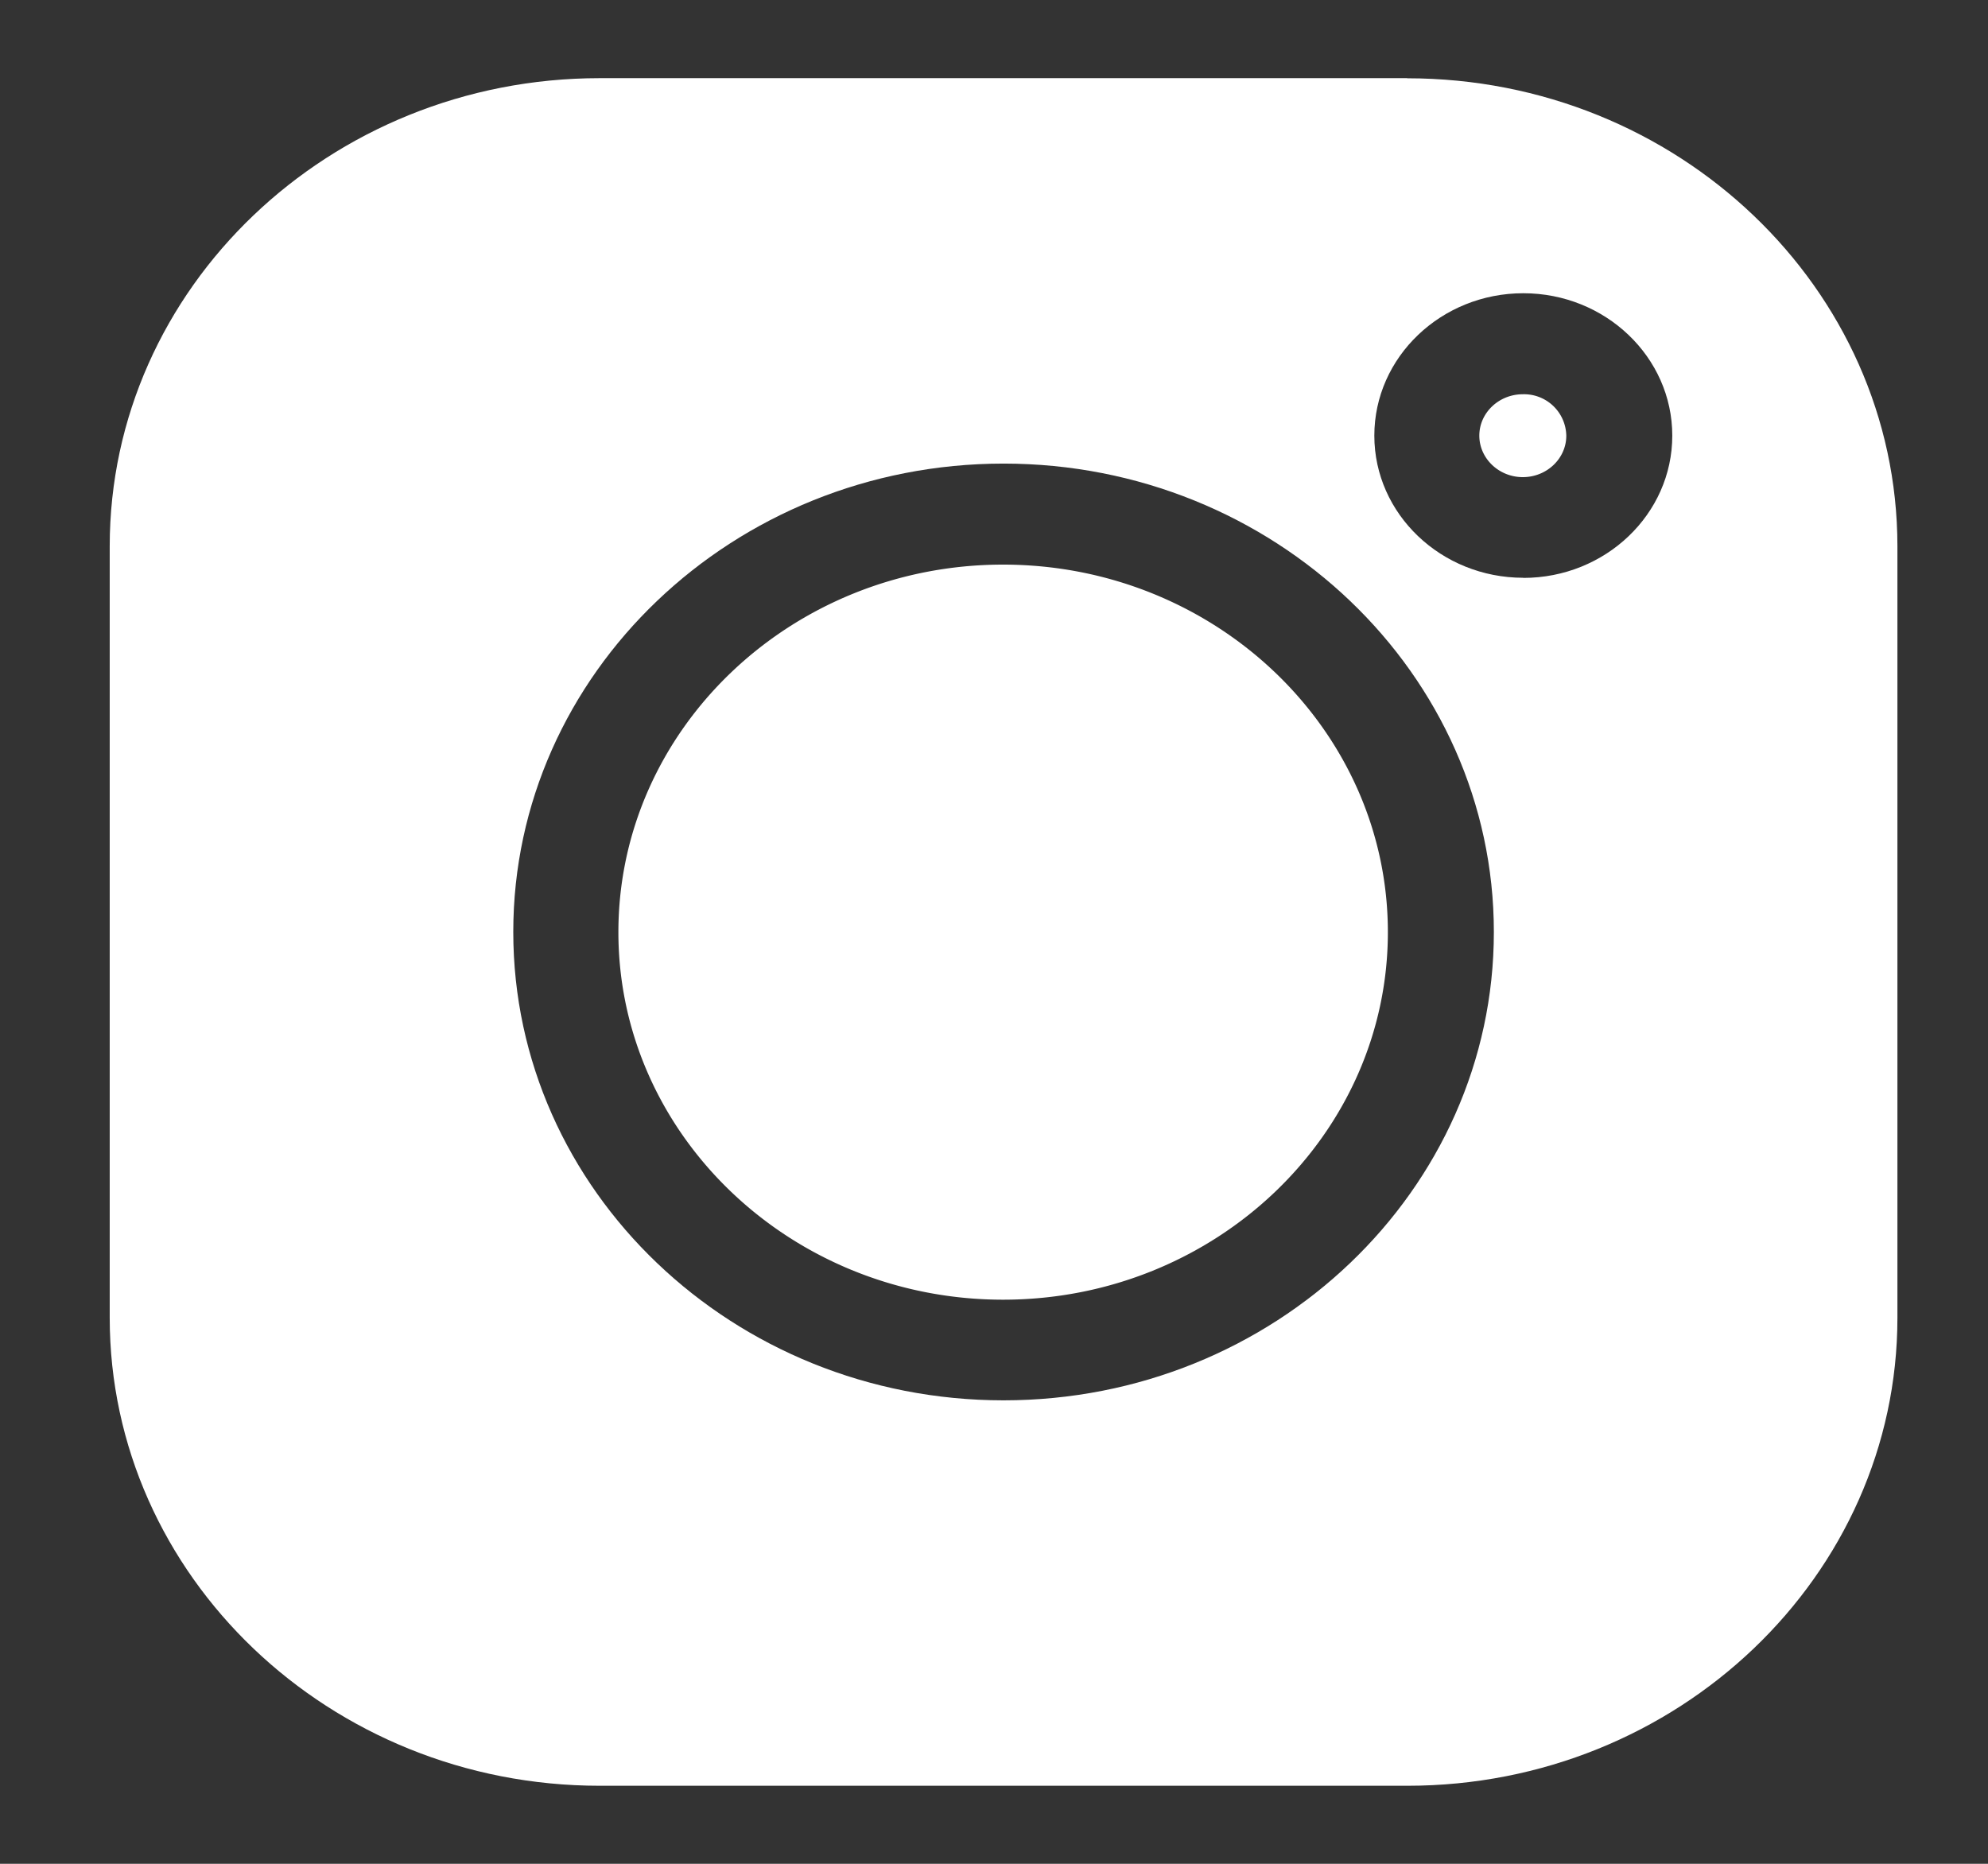
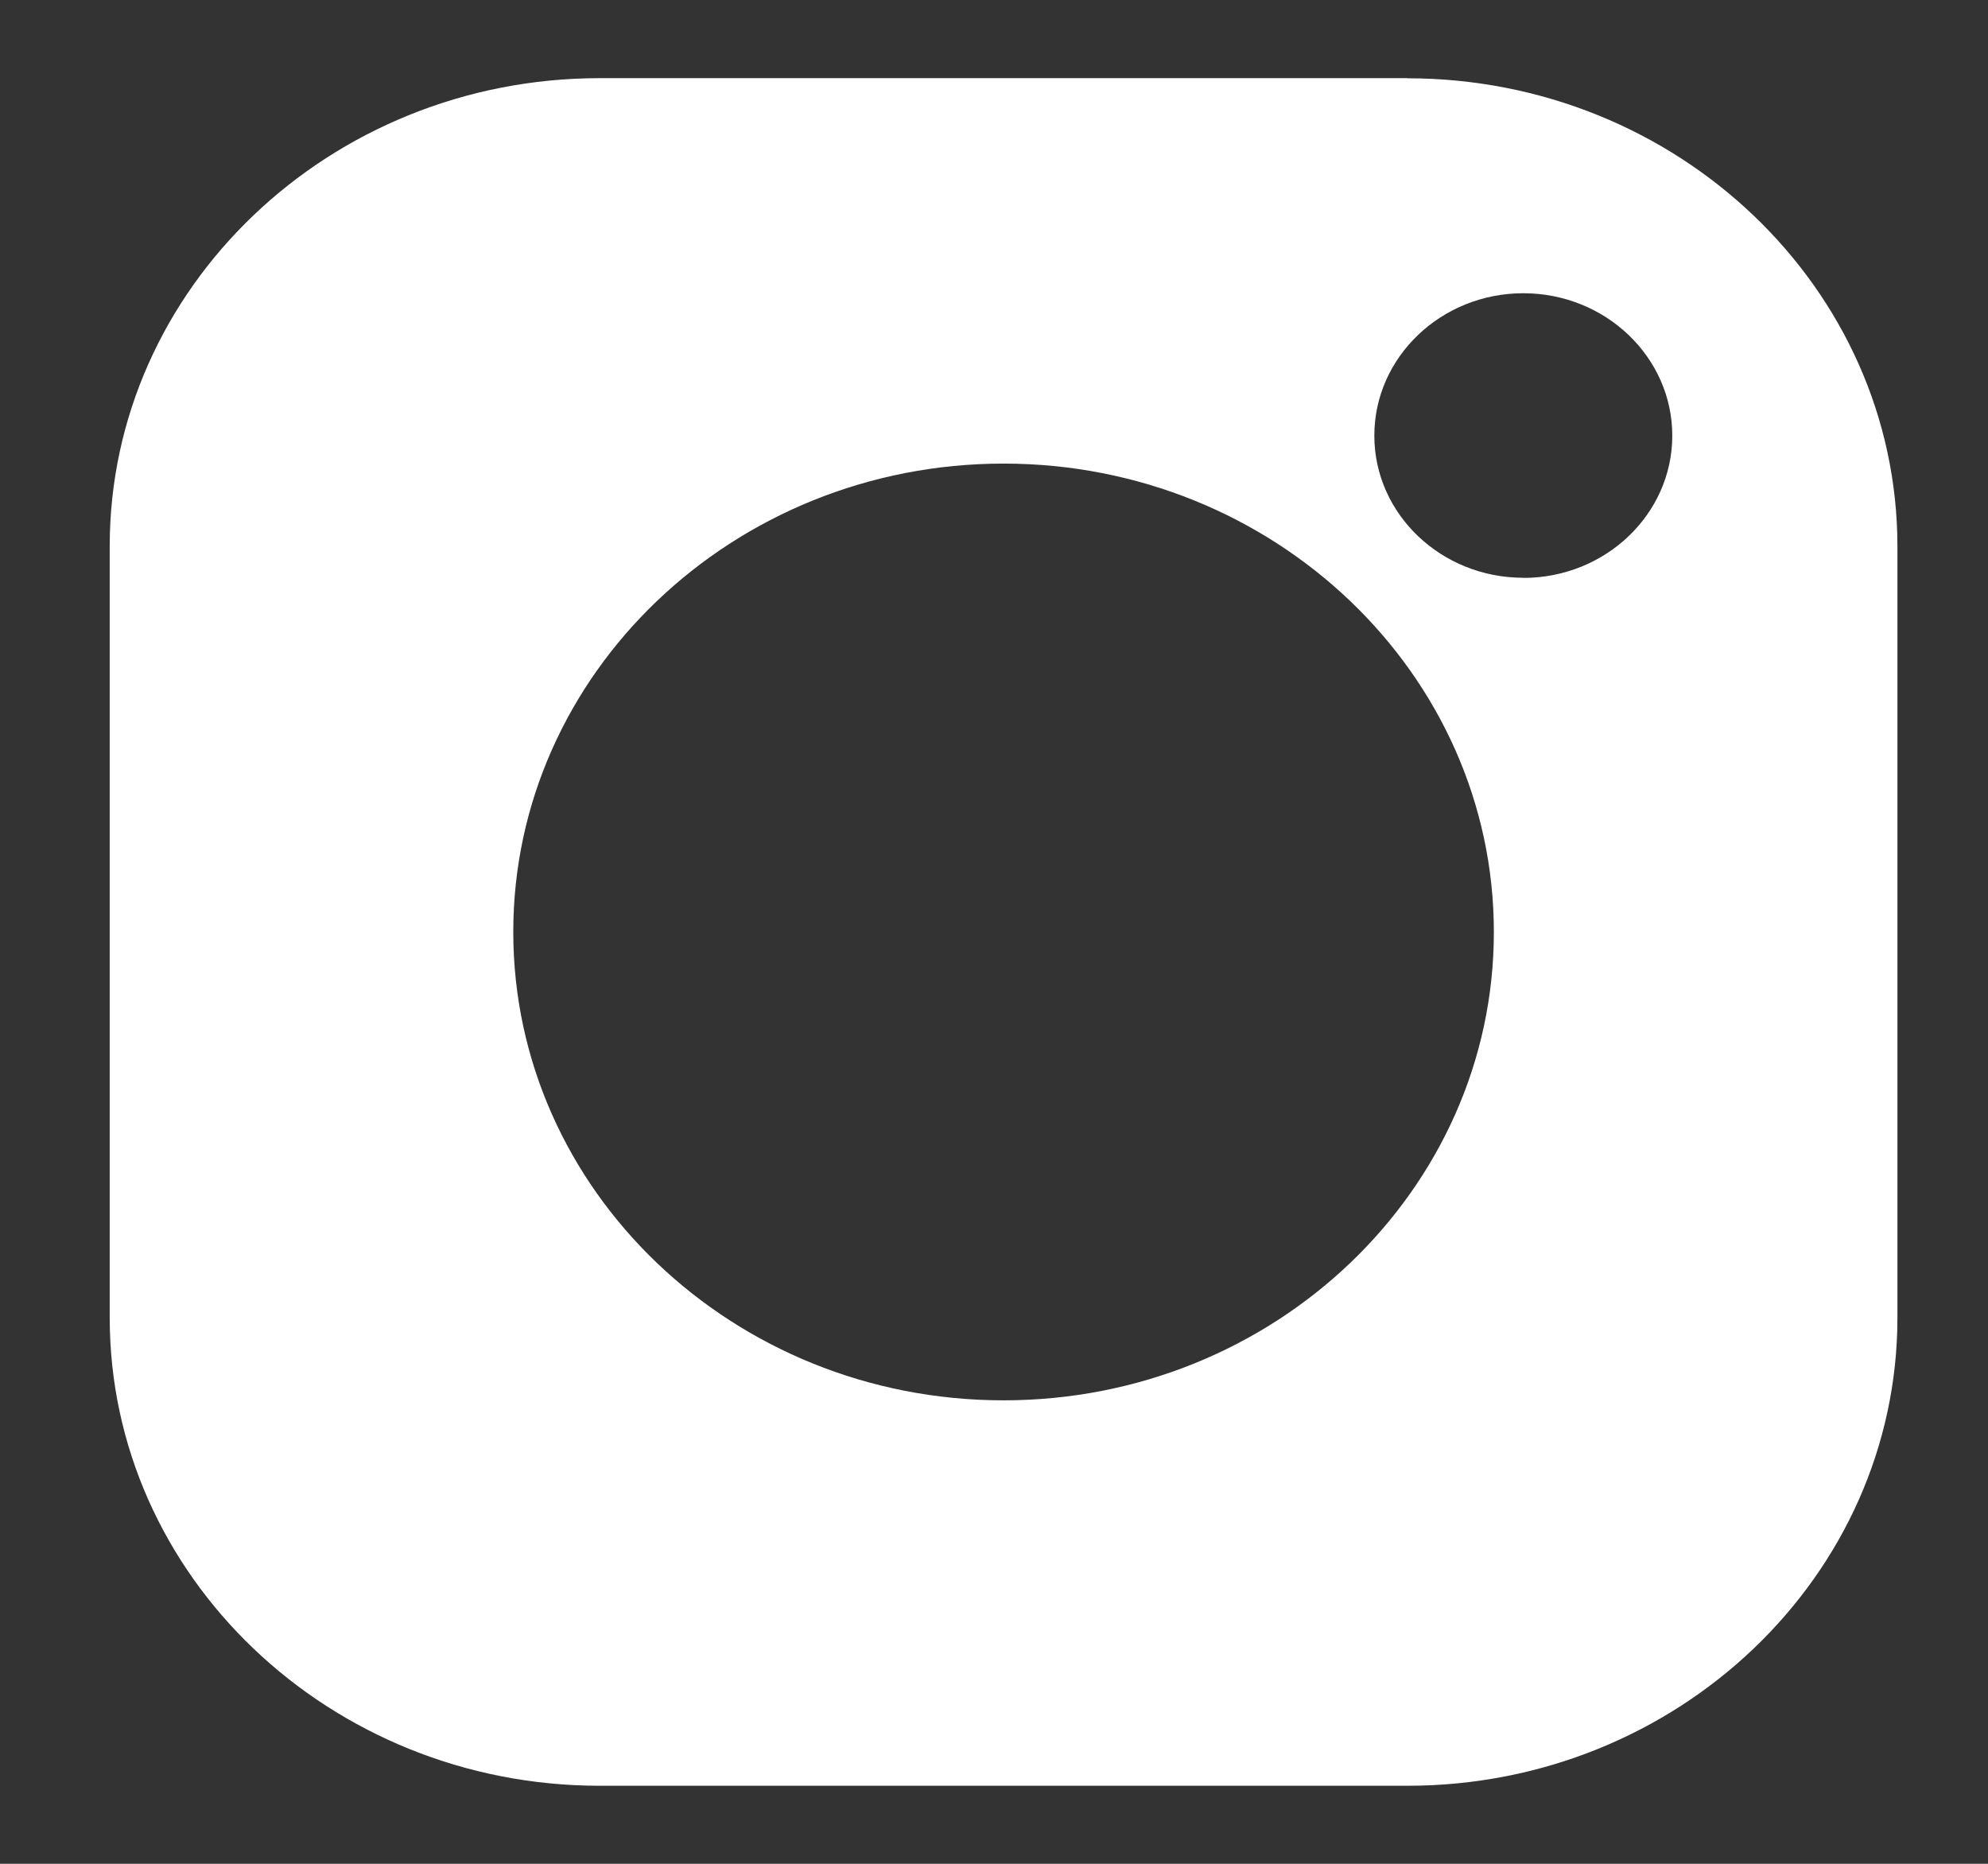
<svg xmlns="http://www.w3.org/2000/svg" width="16" height="15" fill="none">
  <rect width="100%" height="100%" fill="#333333" stroke="none" />
-   <path fill="#fff" d="M12.256 3.173c-.193 0-.35.15-.35.333s.157.334.35.334.35-.15.35-.333a.34.34 0 0 0-.35-.334M8.073 4.544c-1.707 0-3.096 1.327-3.096 2.958 0 1.63 1.389 2.958 3.096 2.958s3.097-1.327 3.097-2.958-1.39-2.958-3.097-2.958" />
  <path fill="#fff" d="M11.326.629H4.827C2.652.629.883 2.319.883 4.396v6.209c0 2.077 1.77 3.767 3.944 3.767h6.5c2.174 0 3.944-1.69 3.944-3.767V4.396C15.27 2.32 13.5.63 11.326.63M8.076 11.27c-2.175 0-3.945-1.69-3.945-3.77 0-2.078 1.77-3.769 3.946-3.769s3.946 1.691 3.946 3.77-1.77 3.769-3.946 3.769m4.183-6.62c-.661 0-1.199-.513-1.199-1.144 0-.632.538-1.146 1.199-1.146s1.199.514 1.199 1.146-.538 1.145-1.199 1.145" />
</svg>